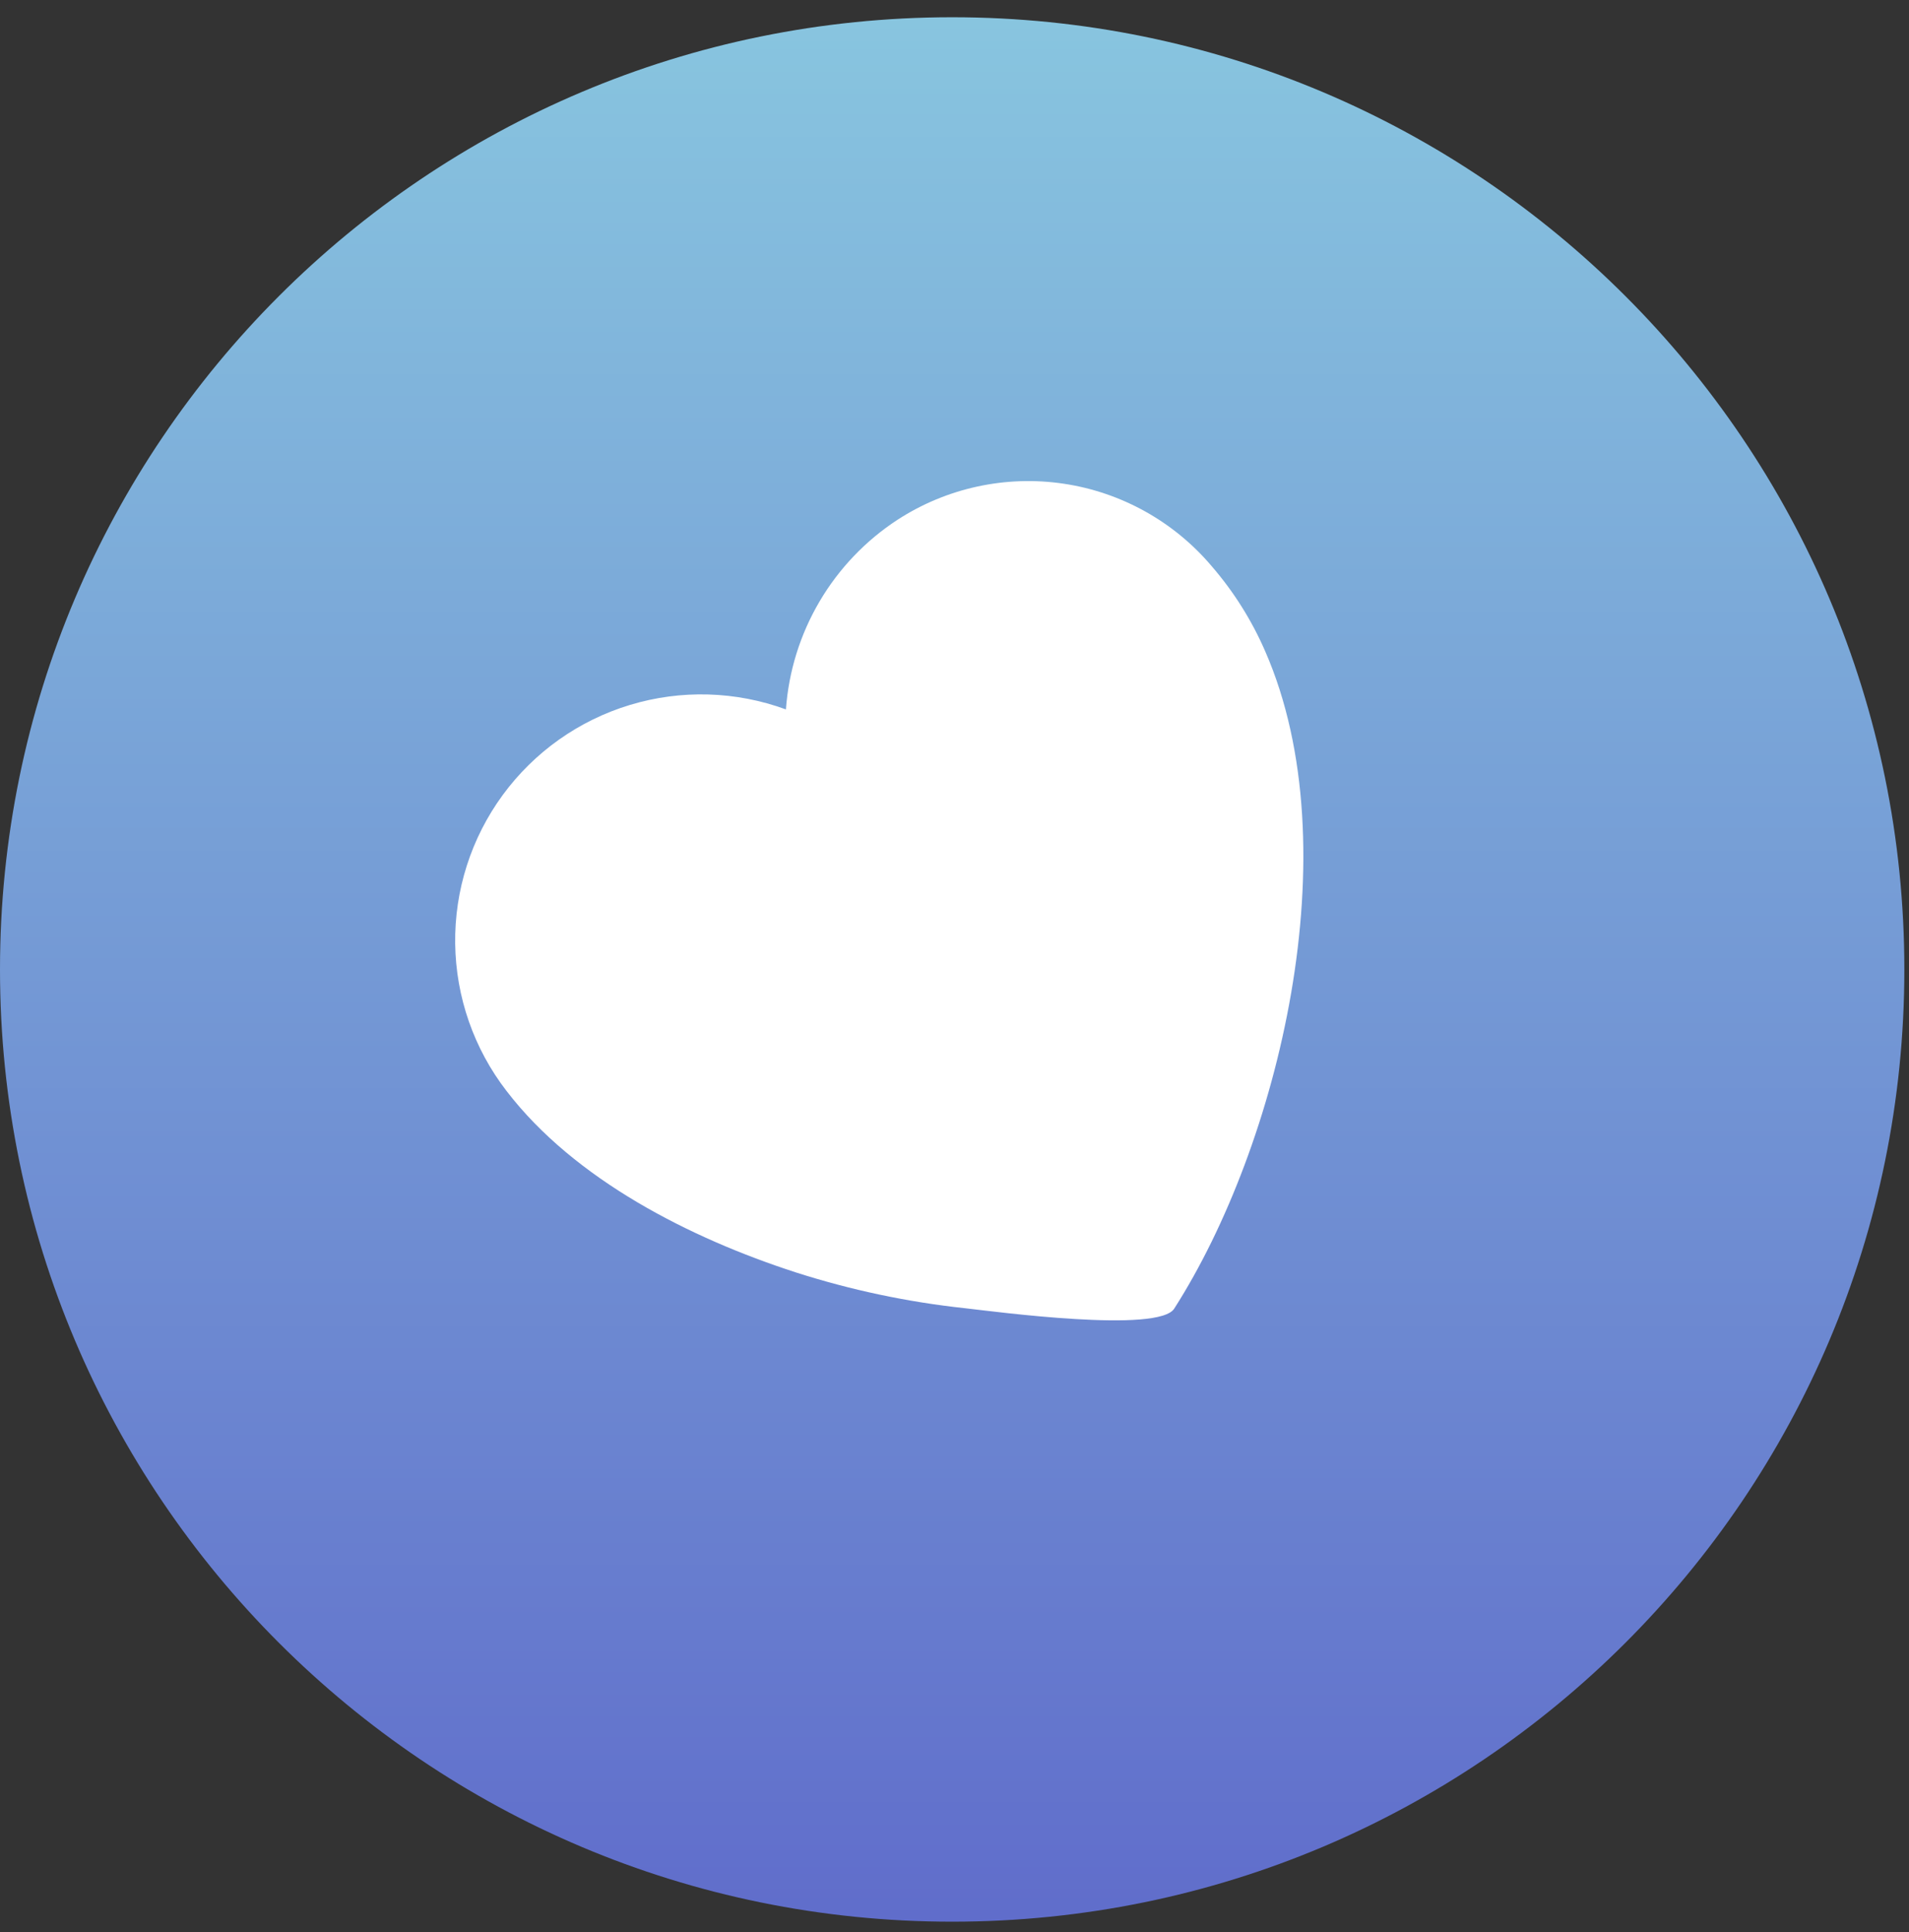
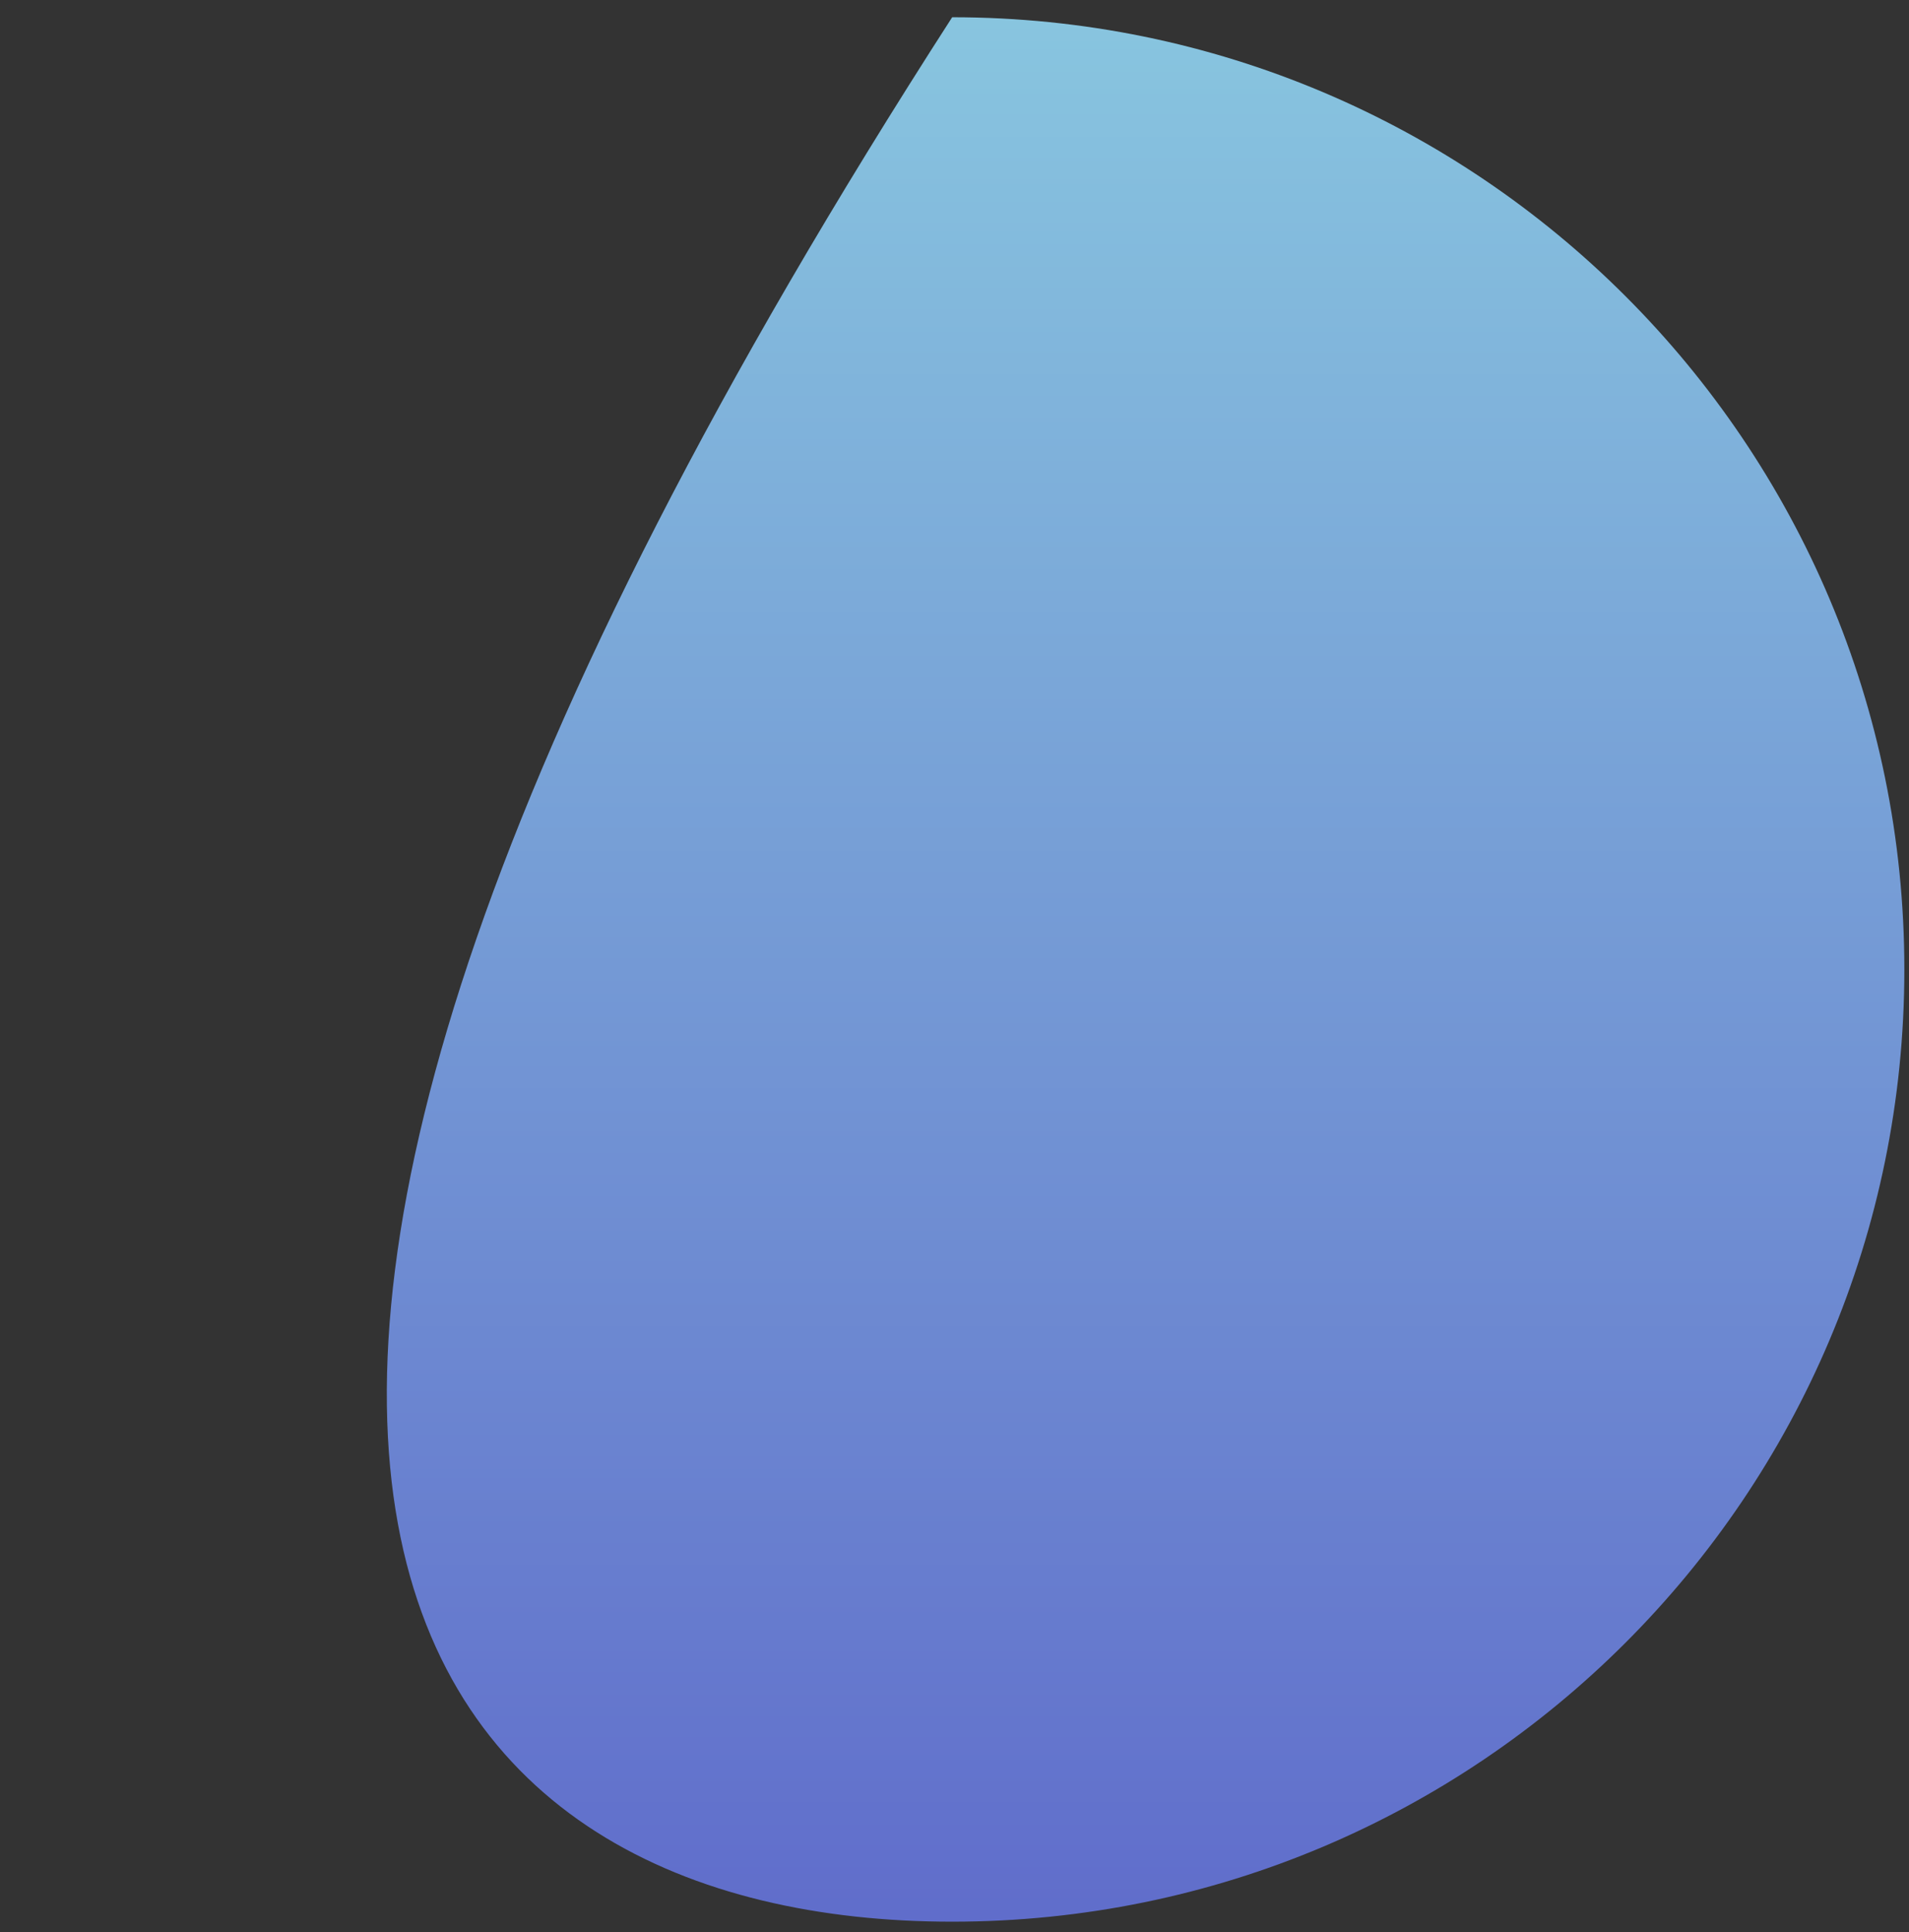
<svg xmlns="http://www.w3.org/2000/svg" width="82" height="83" viewBox="0 0 82 83" fill="none">
  <rect x="0" y="0" width="82" height="83" fill="#333333" stroke="none" />
-   <path d="M40.9 82.541C63.488 82.541 81.8 64.229 81.8 41.641C81.8 19.052 63.488 0.741 40.9 0.741C18.311 0.741 0 19.052 0 41.641C0 64.229 18.311 82.541 40.9 82.541Z" fill="url(#paint0_linear_55_766)" />
-   <path d="M54.349 27.981C53.772 26.651 52.997 25.417 52.049 24.321C50.428 22.404 48.165 21.143 45.682 20.775C43.199 20.407 40.666 20.957 38.559 22.321C37.185 23.217 36.036 24.419 35.204 25.833C34.371 27.247 33.877 28.834 33.759 30.471C31.606 29.682 29.255 29.614 27.061 30.278C24.866 30.941 22.947 32.301 21.592 34.151C20.238 36.001 19.522 38.241 19.552 40.534C19.582 42.826 20.357 45.047 21.759 46.861C24.689 50.681 29.669 53.191 34.179 54.651C36.544 55.409 38.98 55.925 41.449 56.191C42.699 56.331 49.829 57.291 50.449 56.191C54.899 49.231 58.059 36.481 54.349 27.981Z" fill="white" />
+   <path d="M40.9 82.541C63.488 82.541 81.8 64.229 81.8 41.641C81.8 19.052 63.488 0.741 40.9 0.741C0 64.229 18.311 82.541 40.9 82.541Z" fill="url(#paint0_linear_55_766)" />
  <defs>
    <linearGradient id="paint0_linear_55_766" x1="40.9" y1="0.741" x2="40.9" y2="82.541" gradientUnits="userSpaceOnUse">
      <stop stop-color="#88C5DF" />
      <stop offset="1" stop-color="#606DCB" />
    </linearGradient>
  </defs>
</svg>